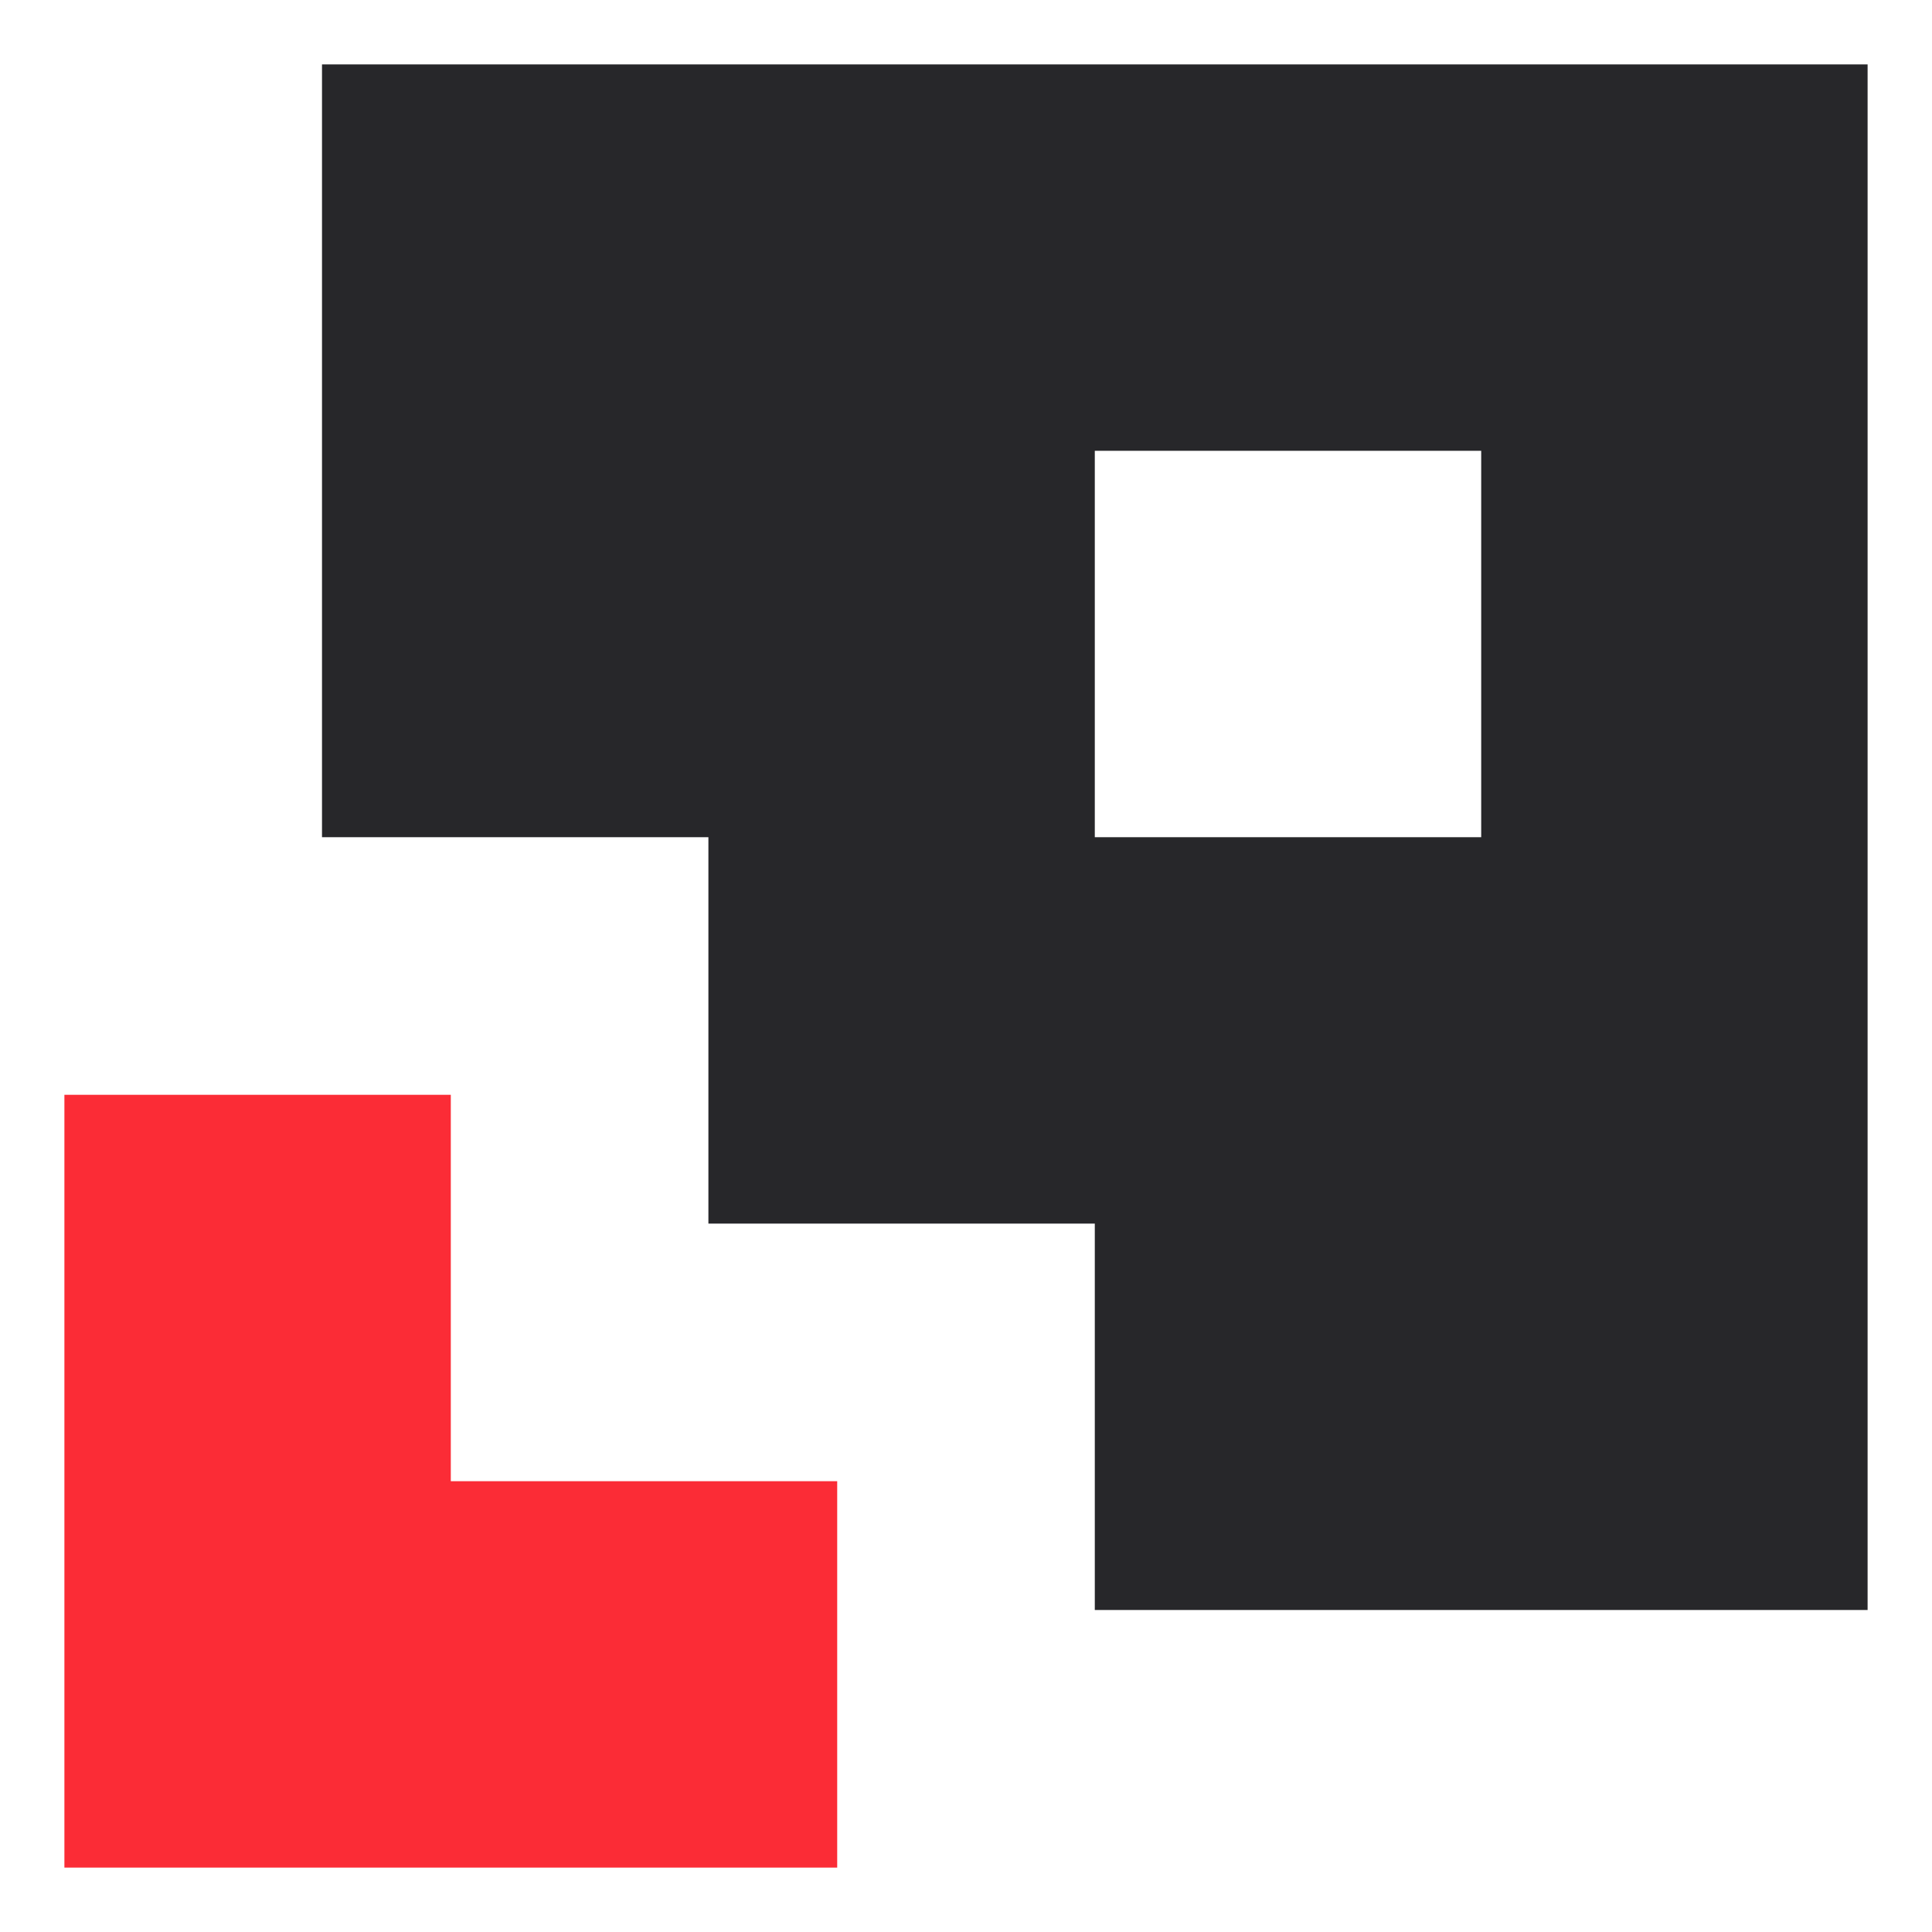
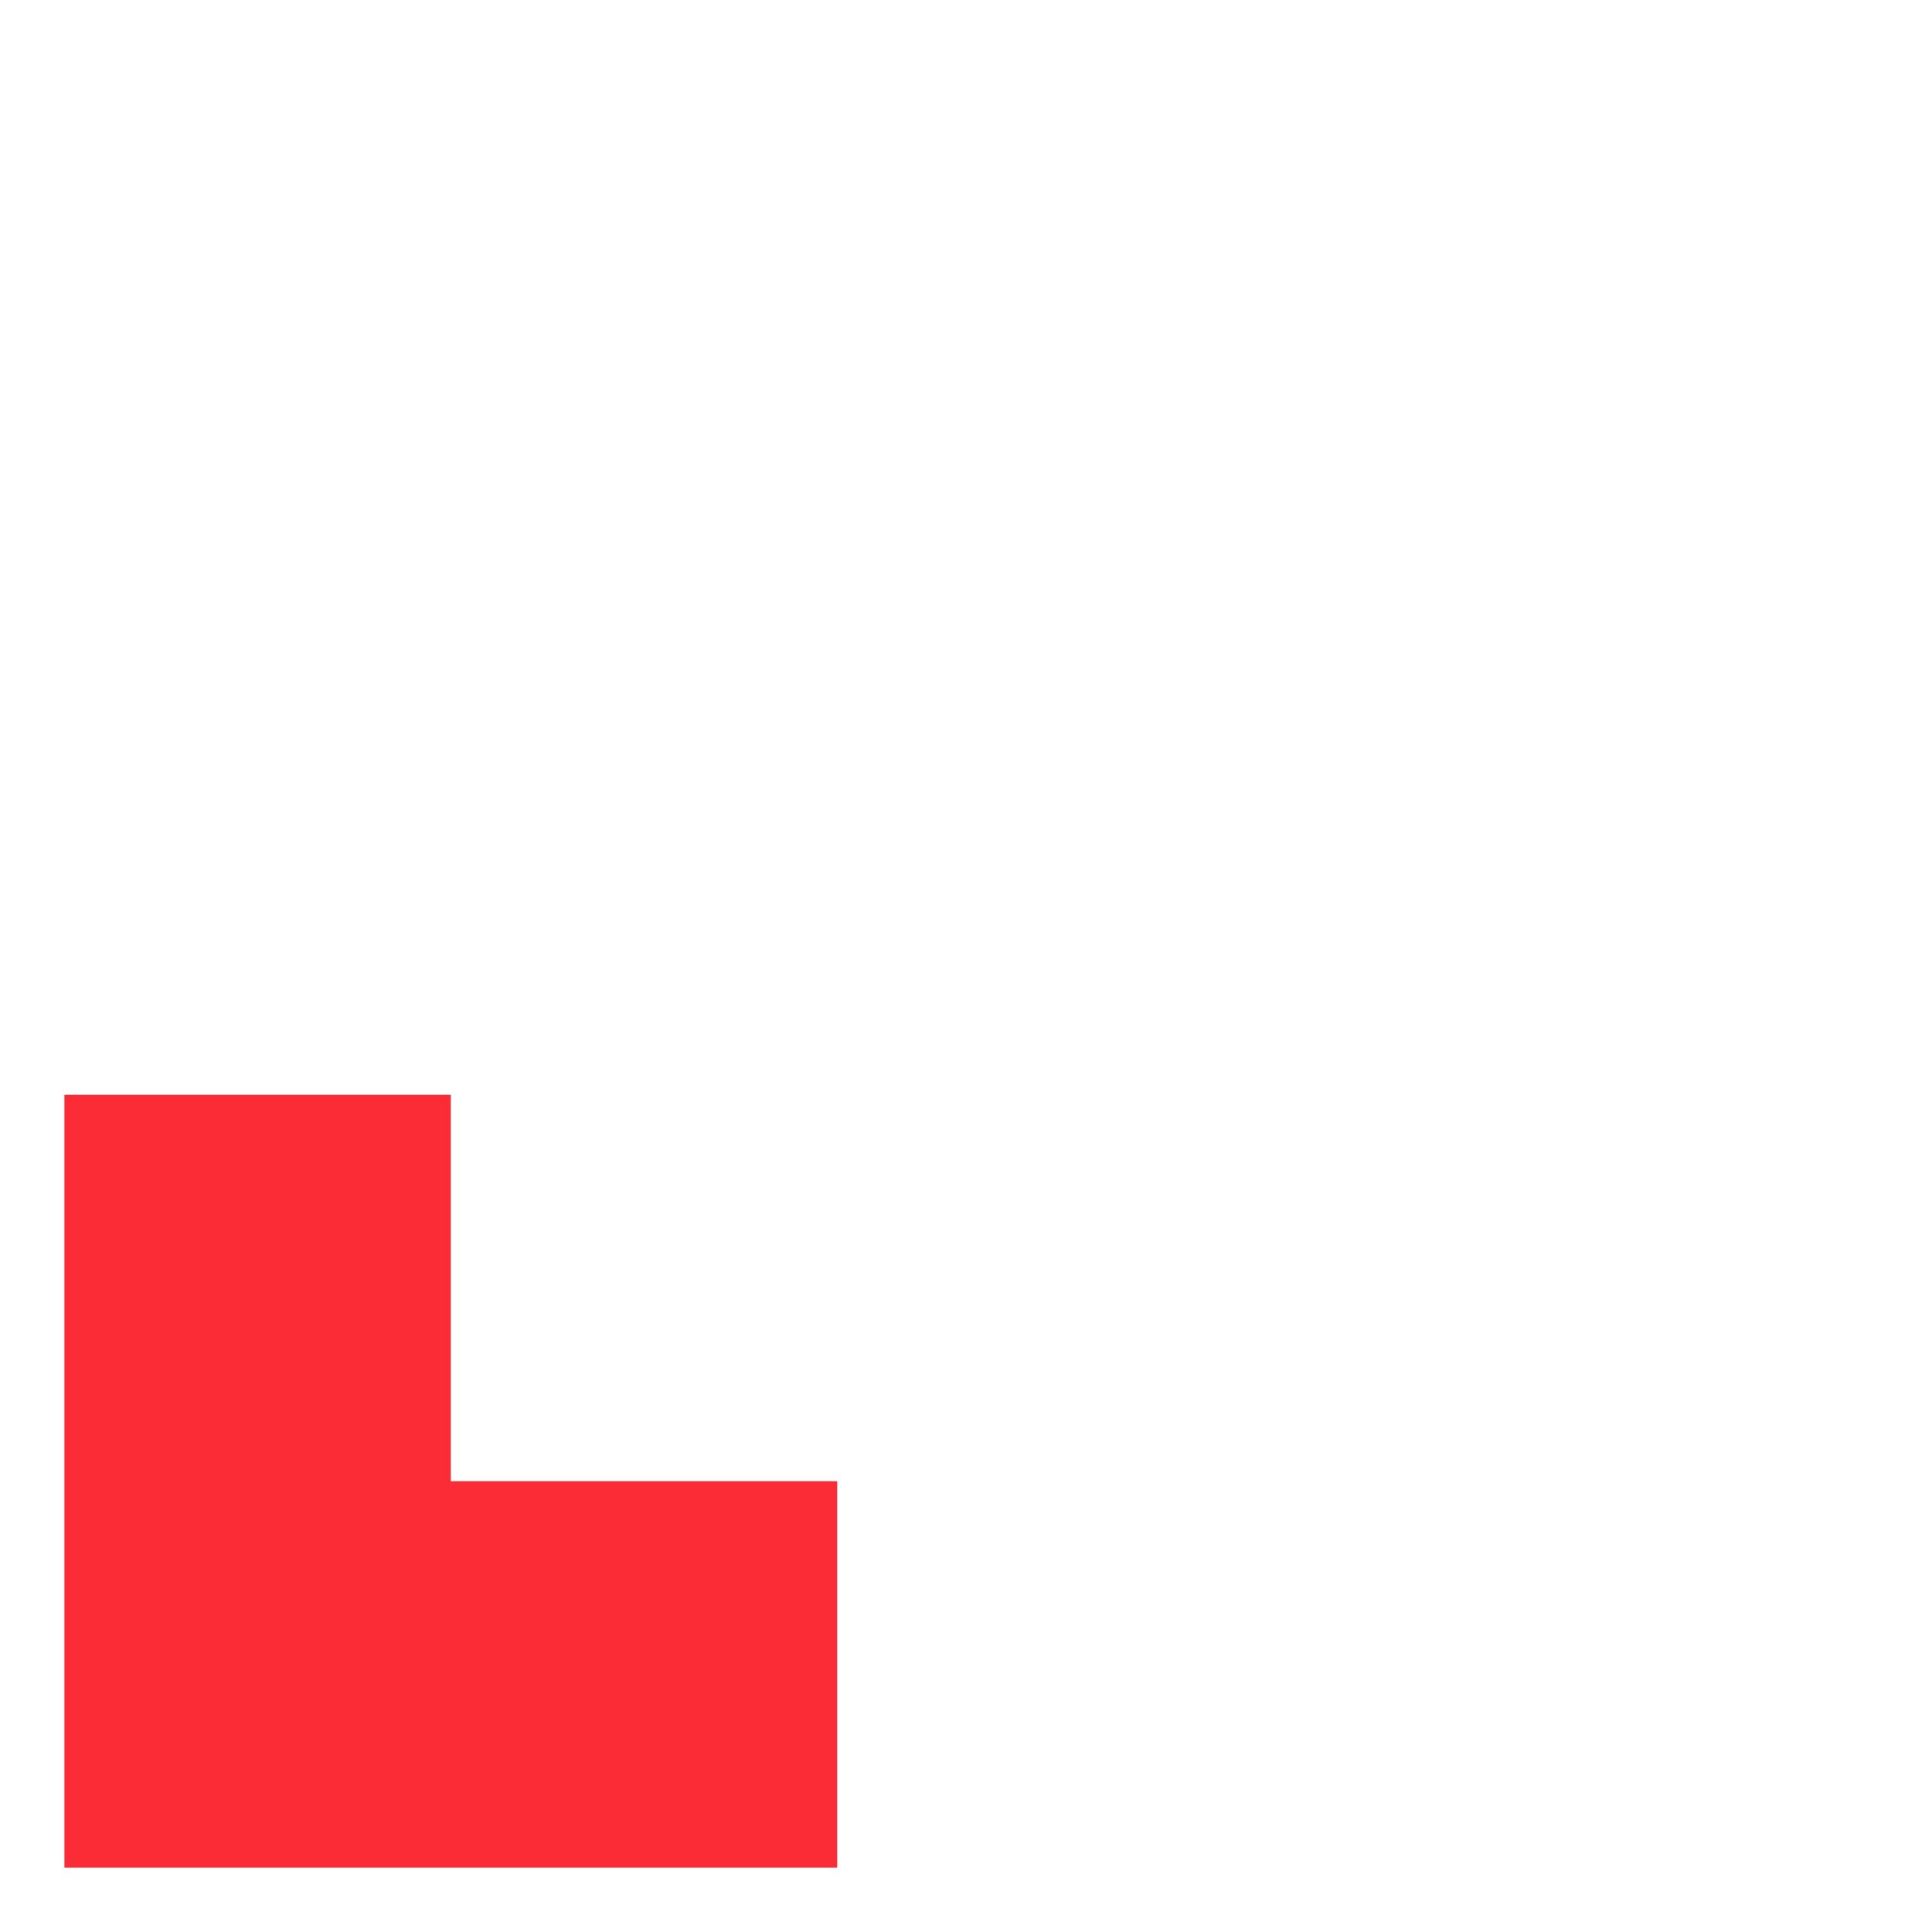
<svg xmlns="http://www.w3.org/2000/svg" width="30" height="30" viewBox="0 0 30 30" fill="none">
-   <path d="M5 1C12.92 1 20.84 1 29 1C29 8.92 29 16.84 29 25C25.039 25 21.08 25 17 25C17 23.02 17 21.04 17 19C15.02 19 13.04 19 11 19C11 17.02 11 15.04 11 13C9.02 13 7.04 13 5 13C5 9.04 5 5.08 5 1ZM17 7C17 8.98 17 10.96 17 13C18.98 13 20.96 13 23 13C23 11.02 23 9.04 23 7C21.02 7 19.04 7 17 7Z" fill="#27272A" />
  <path d="M1 17C2.98 17 4.96 17 7 17C7 18.98 7 20.96 7 23C8.98 23 10.96 23 13 23C13 24.98 13 26.96 13 29C9.04 29 5.08 29 1 29C1 25.04 1 21.08 1 17Z" fill="#FB2C36" />
</svg>